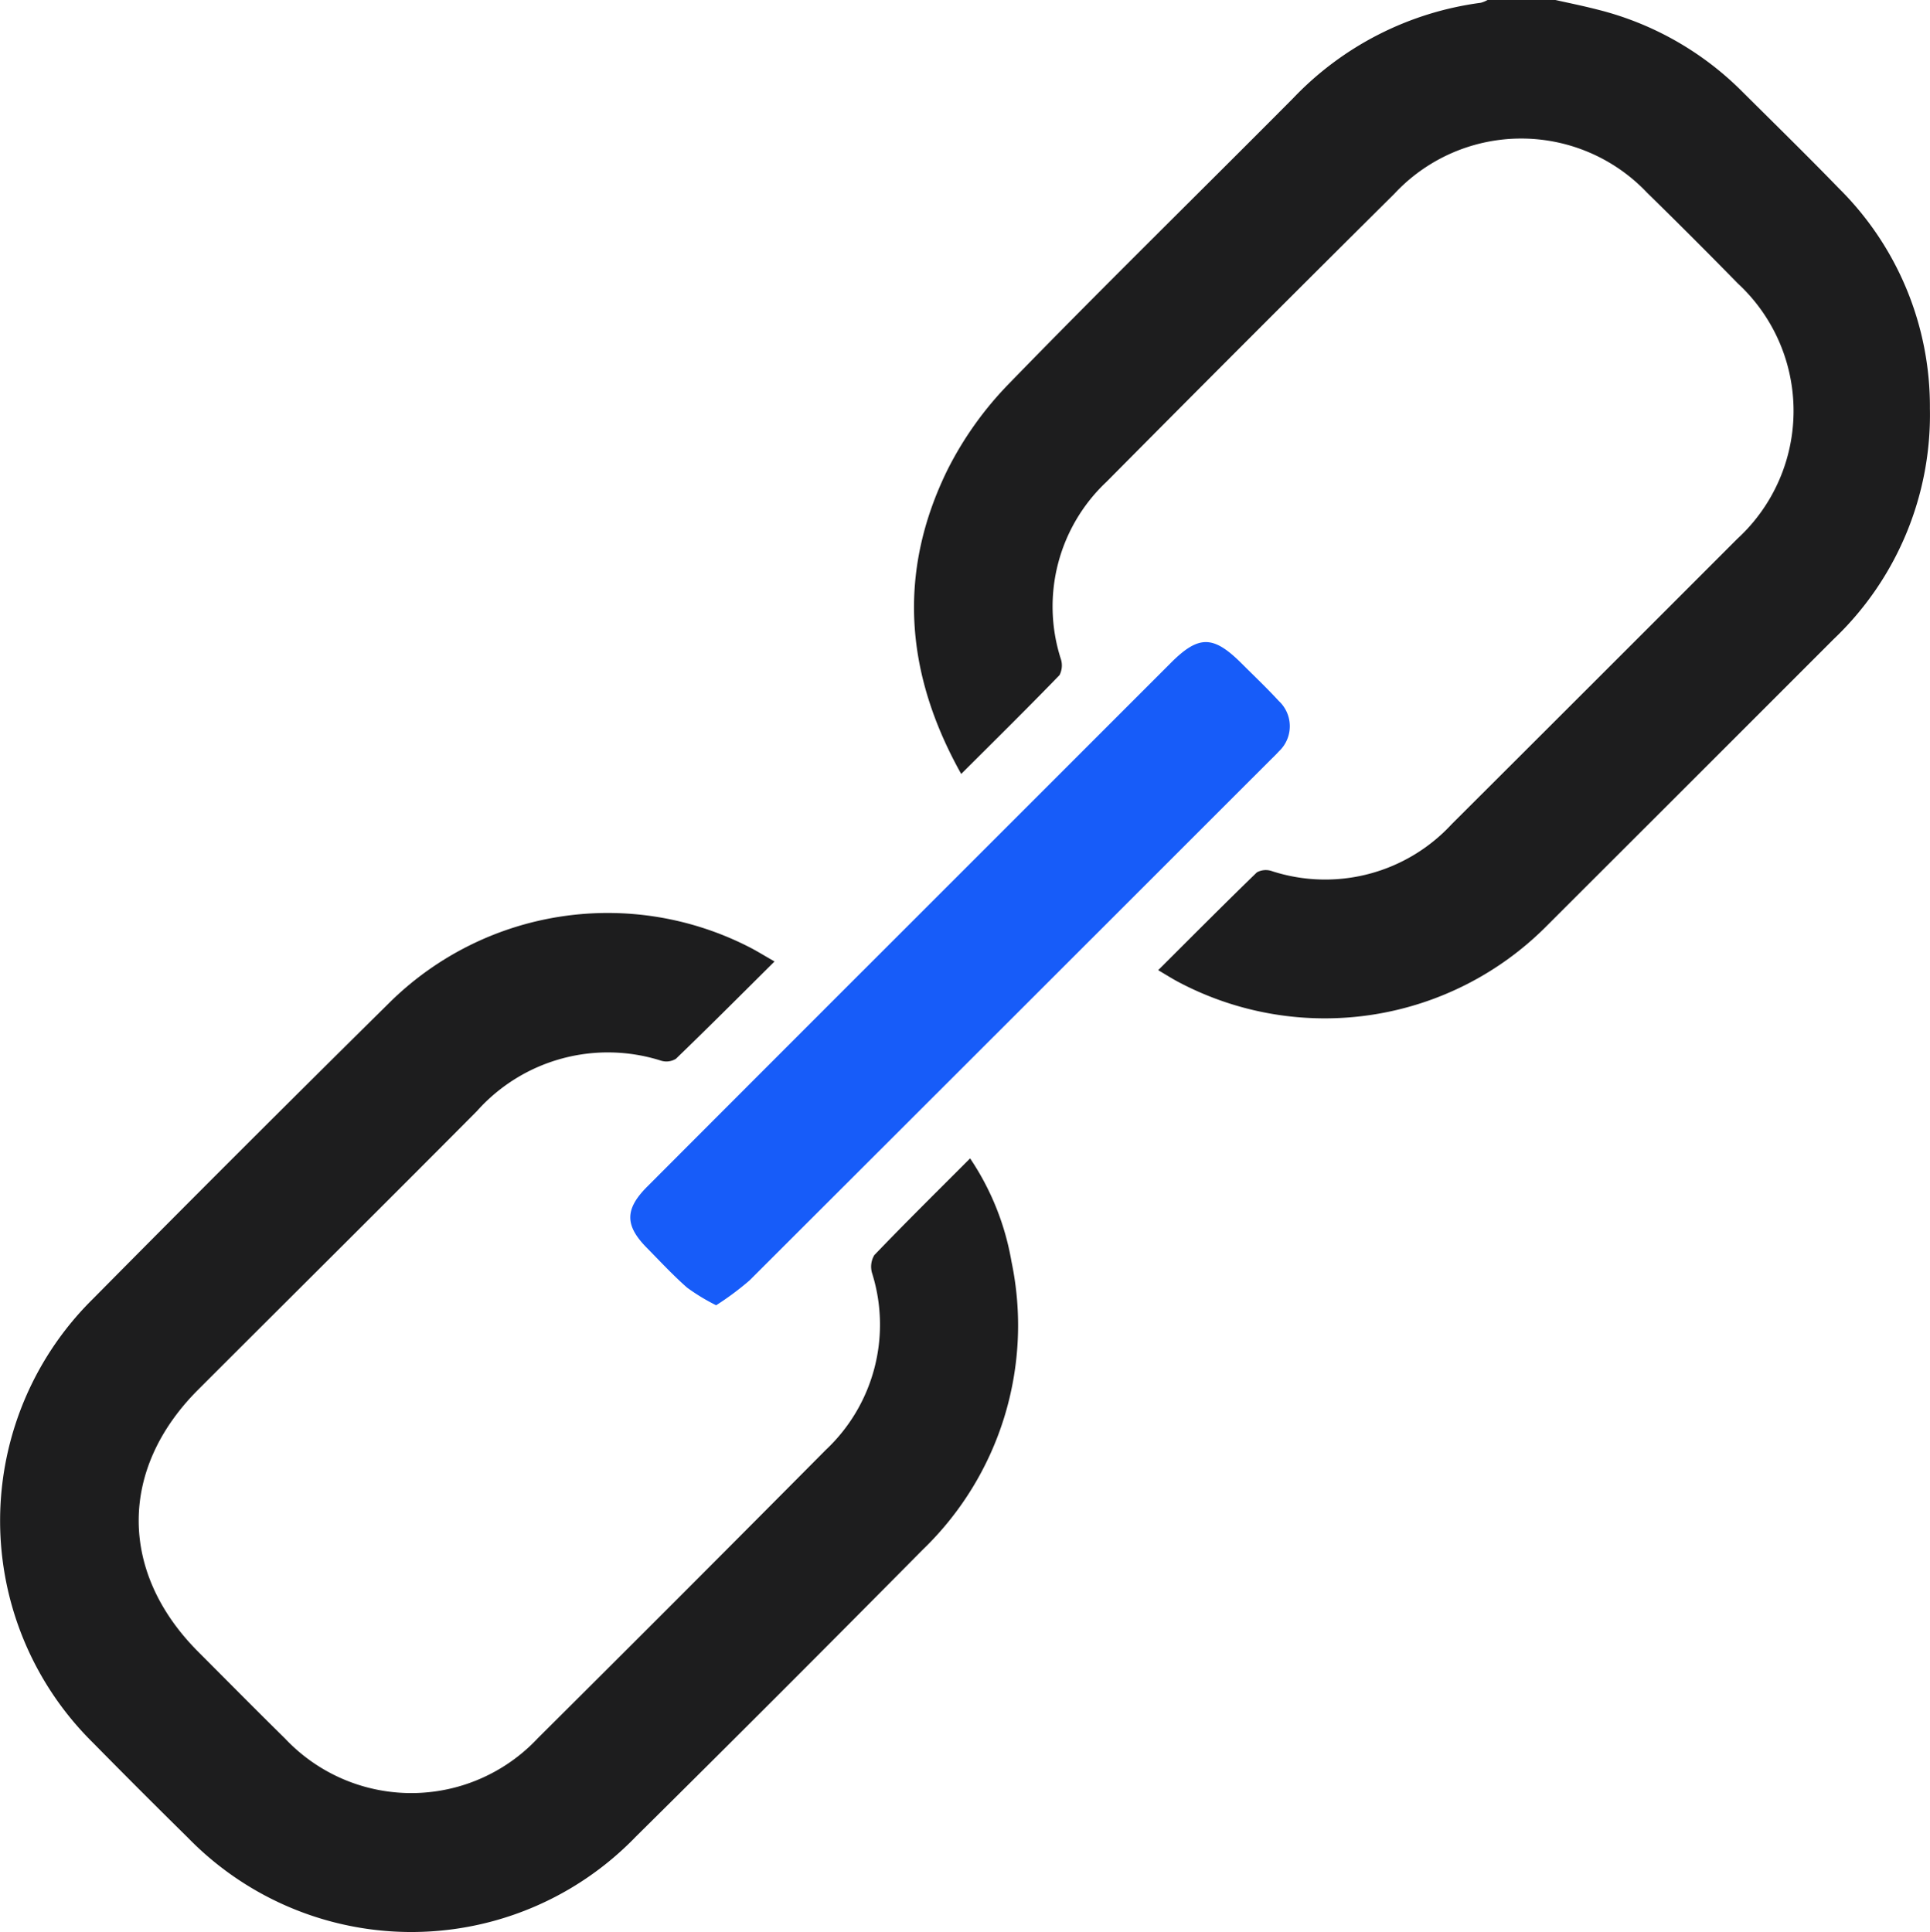
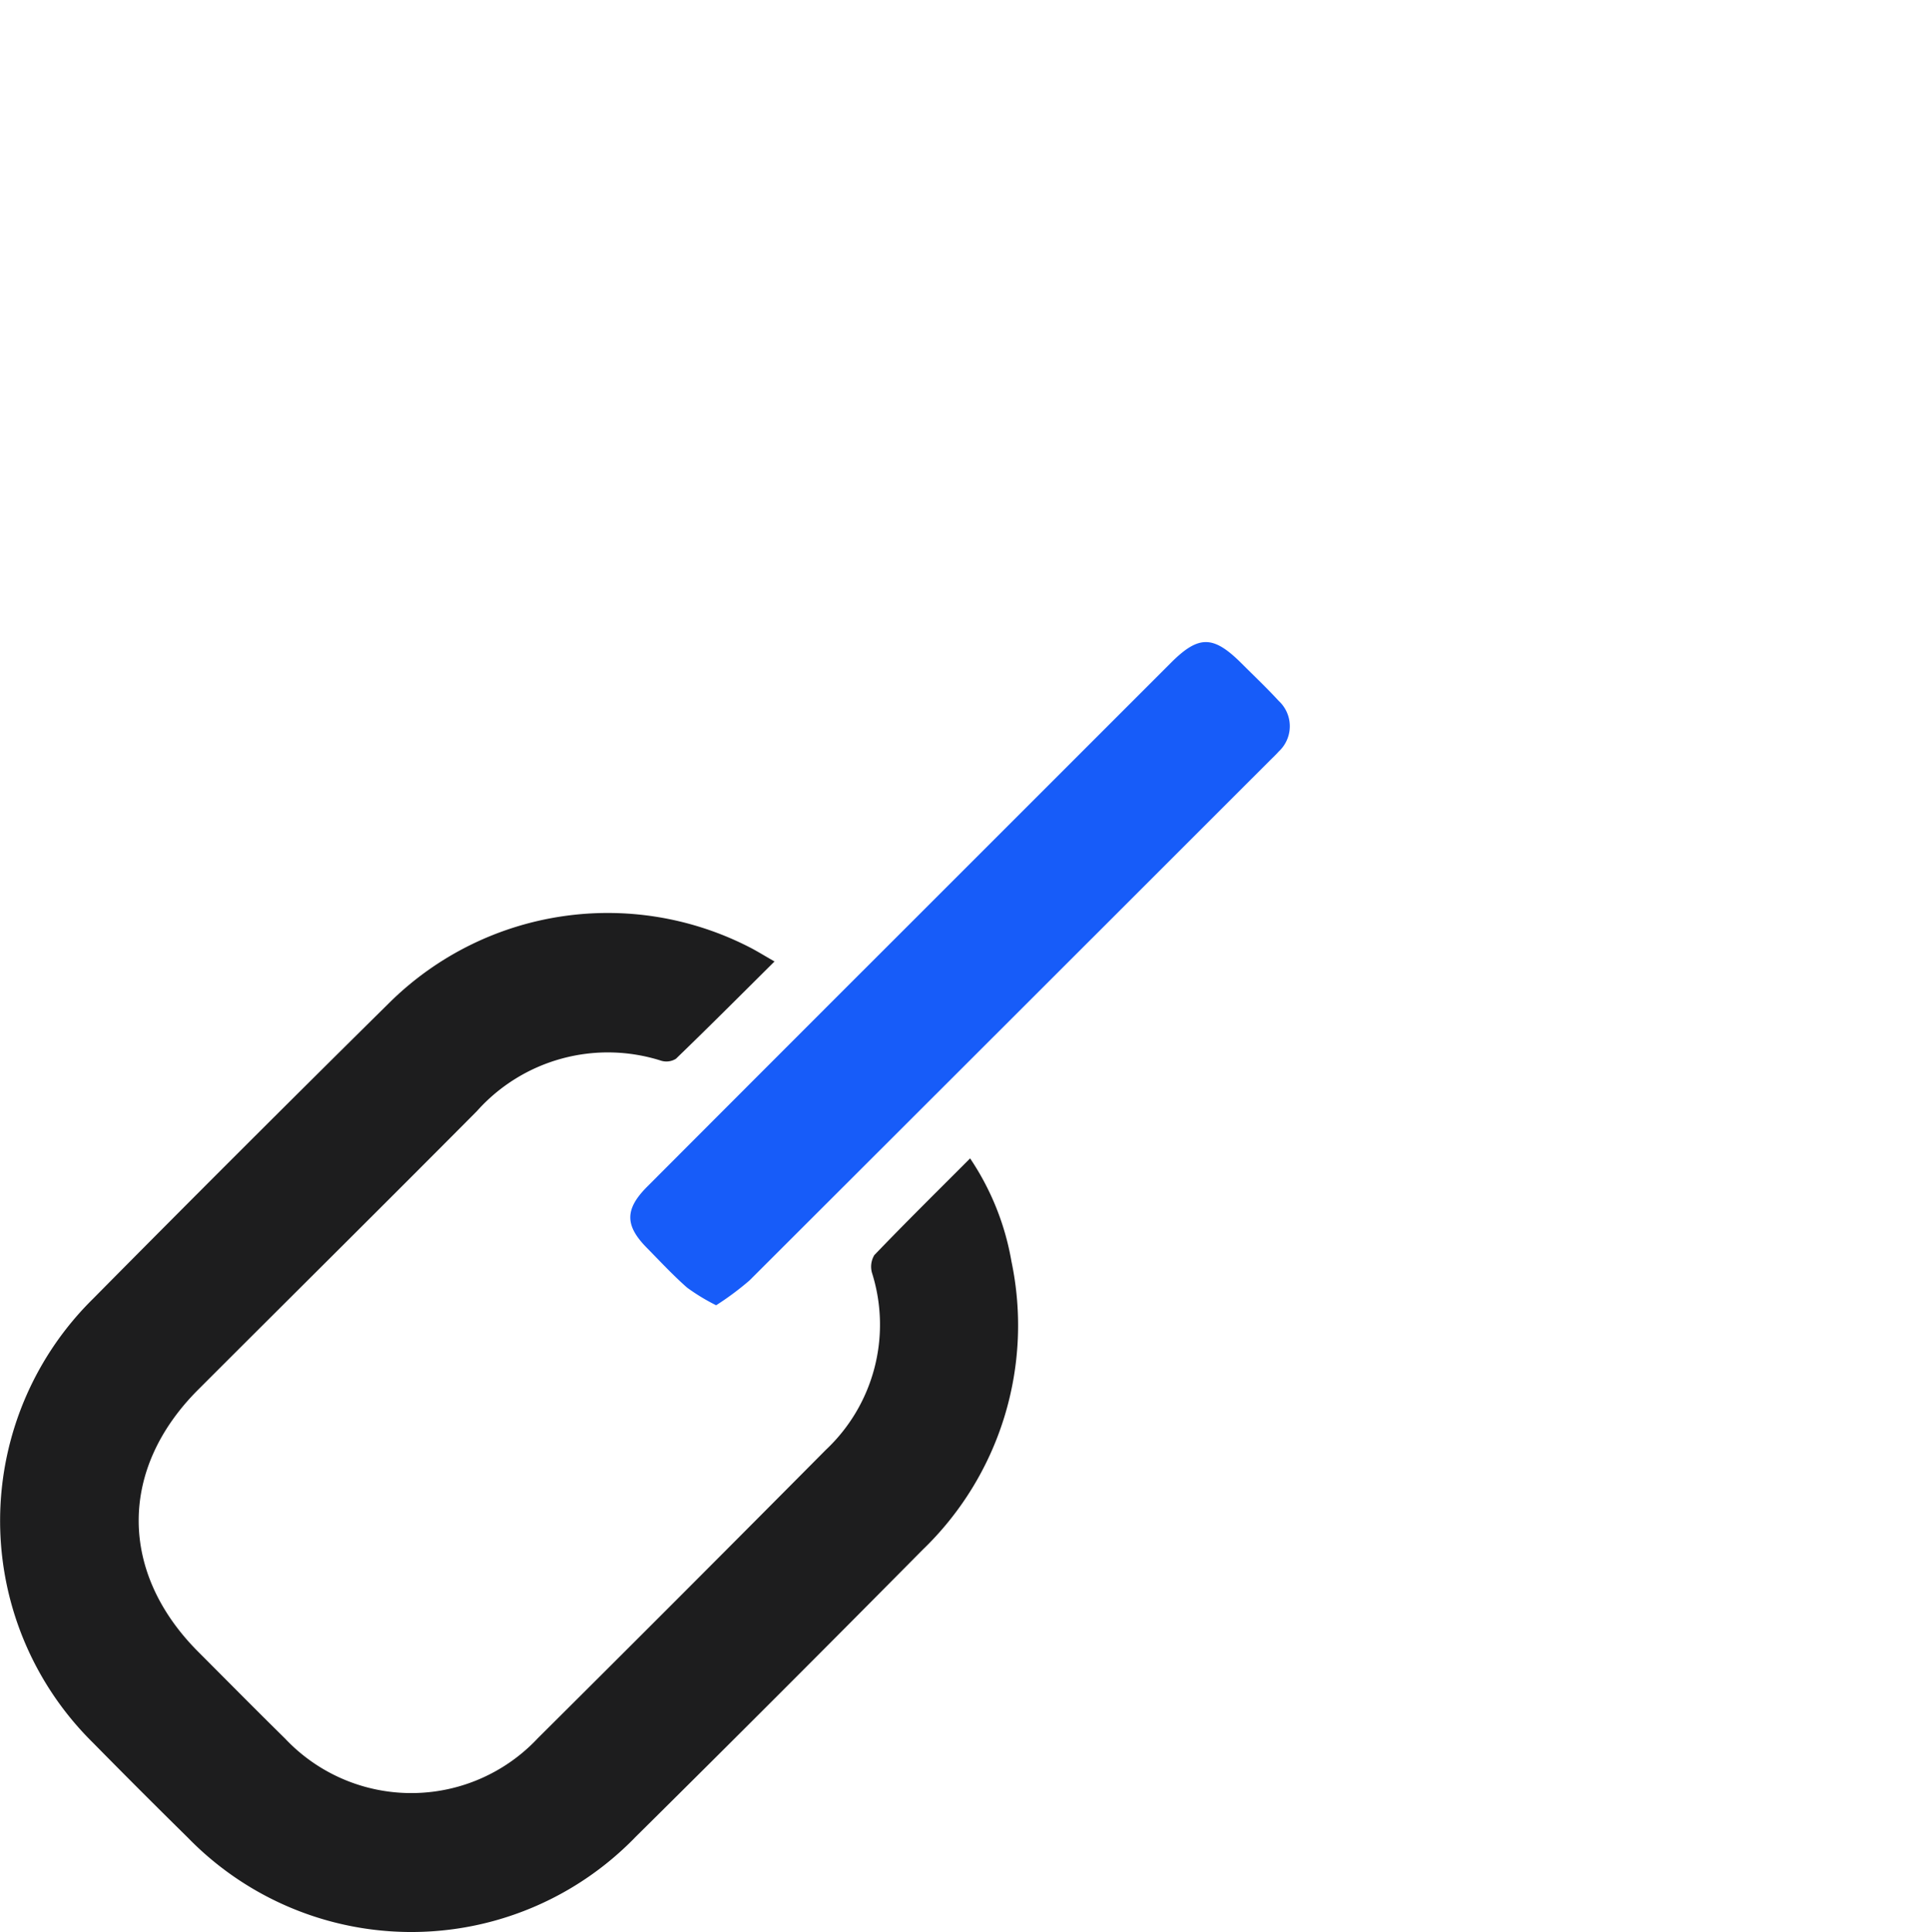
<svg xmlns="http://www.w3.org/2000/svg" id="Group_13298" data-name="Group 13298" width="80.87" height="80.967" viewBox="0 0 80.87 80.967">
  <defs>
    <clipPath id="clip-path">
      <rect id="Rectangle_9694" data-name="Rectangle 9694" width="80.87" height="80.967" fill="#1d1d1e" />
    </clipPath>
  </defs>
  <g id="Group_13223" data-name="Group 13223" clip-path="url(#clip-path)">
-     <path id="Path_8723" data-name="Path 8723" d="M236.591,0c.585.131,1.174.25,1.755.4a13.008,13.008,0,0,1,6.1,3.467c1.345,1.338,2.7,2.664,4.021,4.026a12.868,12.868,0,0,1,3.814,9.22,12.975,12.975,0,0,1-4.043,9.682q-5.978,5.982-11.962,11.957a13.1,13.1,0,0,1-15.506,2.39c-.249-.133-.488-.285-.825-.484,1.41-1.406,2.76-2.766,4.137-4.1a.78.78,0,0,1,.625-.052,7.217,7.217,0,0,0,7.535-1.965q5.987-5.972,11.964-11.955a7.276,7.276,0,0,0,.029-10.705q-1.88-1.92-3.8-3.8a7.261,7.261,0,0,0-10.59.035Q223.79,14.13,217.78,20.192a7.171,7.171,0,0,0-1.922,7.4.882.882,0,0,1-.047.7c-1.334,1.379-2.7,2.726-4.12,4.143-2.362-4.219-2.676-8.464-.573-12.748a14.511,14.511,0,0,1,2.6-3.634c3.909-4.025,7.922-7.949,11.876-11.931A13.248,13.248,0,0,1,233.46.117,1.2,1.2,0,0,0,233.745,0Z" transform="translate(-171.415)" fill="#1d1d1e" />
    <path id="Path_8724" data-name="Path 8724" d="M32.451,211.563c-1.432,1.422-2.768,2.762-4.129,4.075a.756.756,0,0,1-.617.081,7.35,7.35,0,0,0-7.718,2.108c-3.881,3.908-7.792,7.785-11.686,11.68-3.324,3.325-3.318,7.657.009,10.987,1.21,1.212,2.414,2.431,3.635,3.632a7.262,7.262,0,0,0,10.591-.015q6.053-6.021,12.066-12.082a7.2,7.2,0,0,0,1.94-7.406.941.941,0,0,1,.094-.758c1.294-1.348,2.624-2.661,4.013-4.053a11.106,11.106,0,0,1,1.733,4.32,13.055,13.055,0,0,1-3.727,12.088q-5.976,6.042-12.016,12.021a13.068,13.068,0,0,1-18.774.032q-2-1.969-3.968-3.97a13.063,13.063,0,0,1,0-18.606q6.2-6.267,12.471-12.46a13.008,13.008,0,0,1,15.064-2.26c.3.155.592.337,1.025.585" transform="translate(0 -171.266)" fill="#1d1d1e" />
    <path id="Path_8725" data-name="Path 8725" d="M148.206,175.139a8.4,8.4,0,0,1-1.216-.739c-.591-.521-1.129-1.1-1.684-1.665-.928-.939-.929-1.622.013-2.566q5.8-5.813,11.612-11.62l10.331-10.332c1.167-1.167,1.777-1.161,2.965.025.521.521,1.058,1.029,1.556,1.571a1.444,1.444,0,0,1,0,2.119c-.122.138-.258.264-.388.394q-10.89,10.89-21.788,21.773a12.156,12.156,0,0,1-1.4,1.042" transform="translate(-118.201 -120.438)" fill="#175cf9" />
  </g>
</svg>